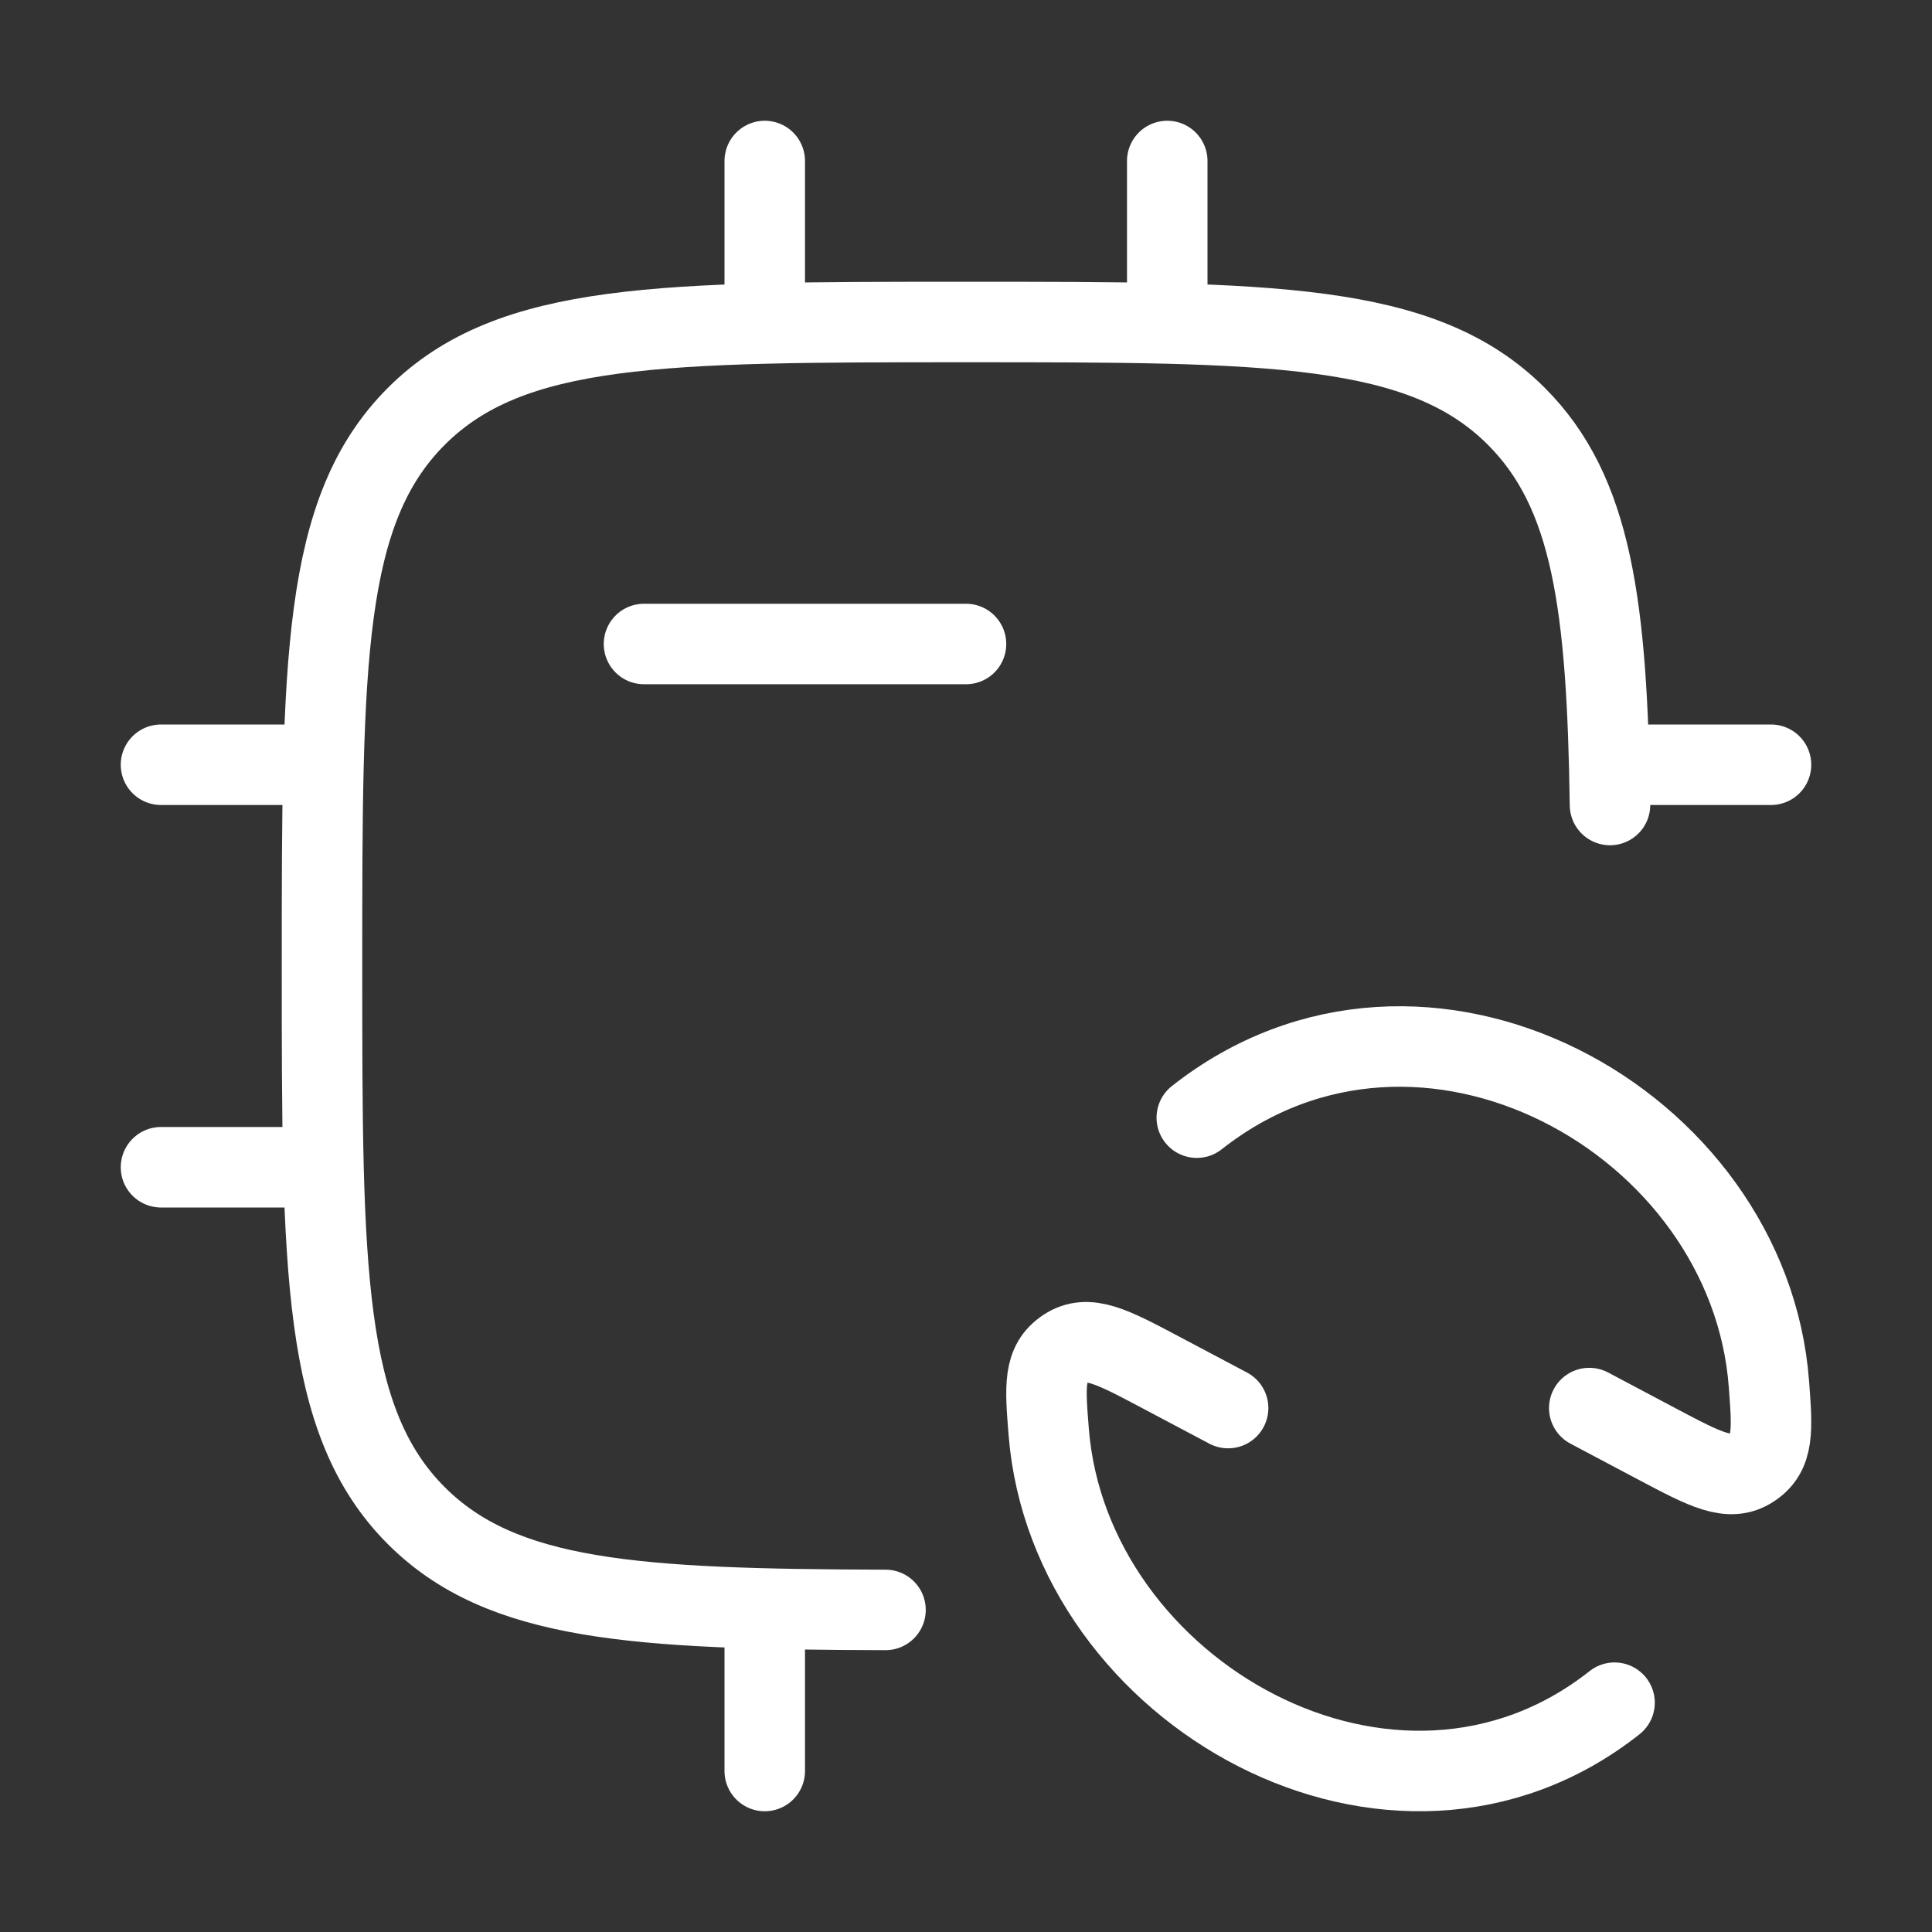
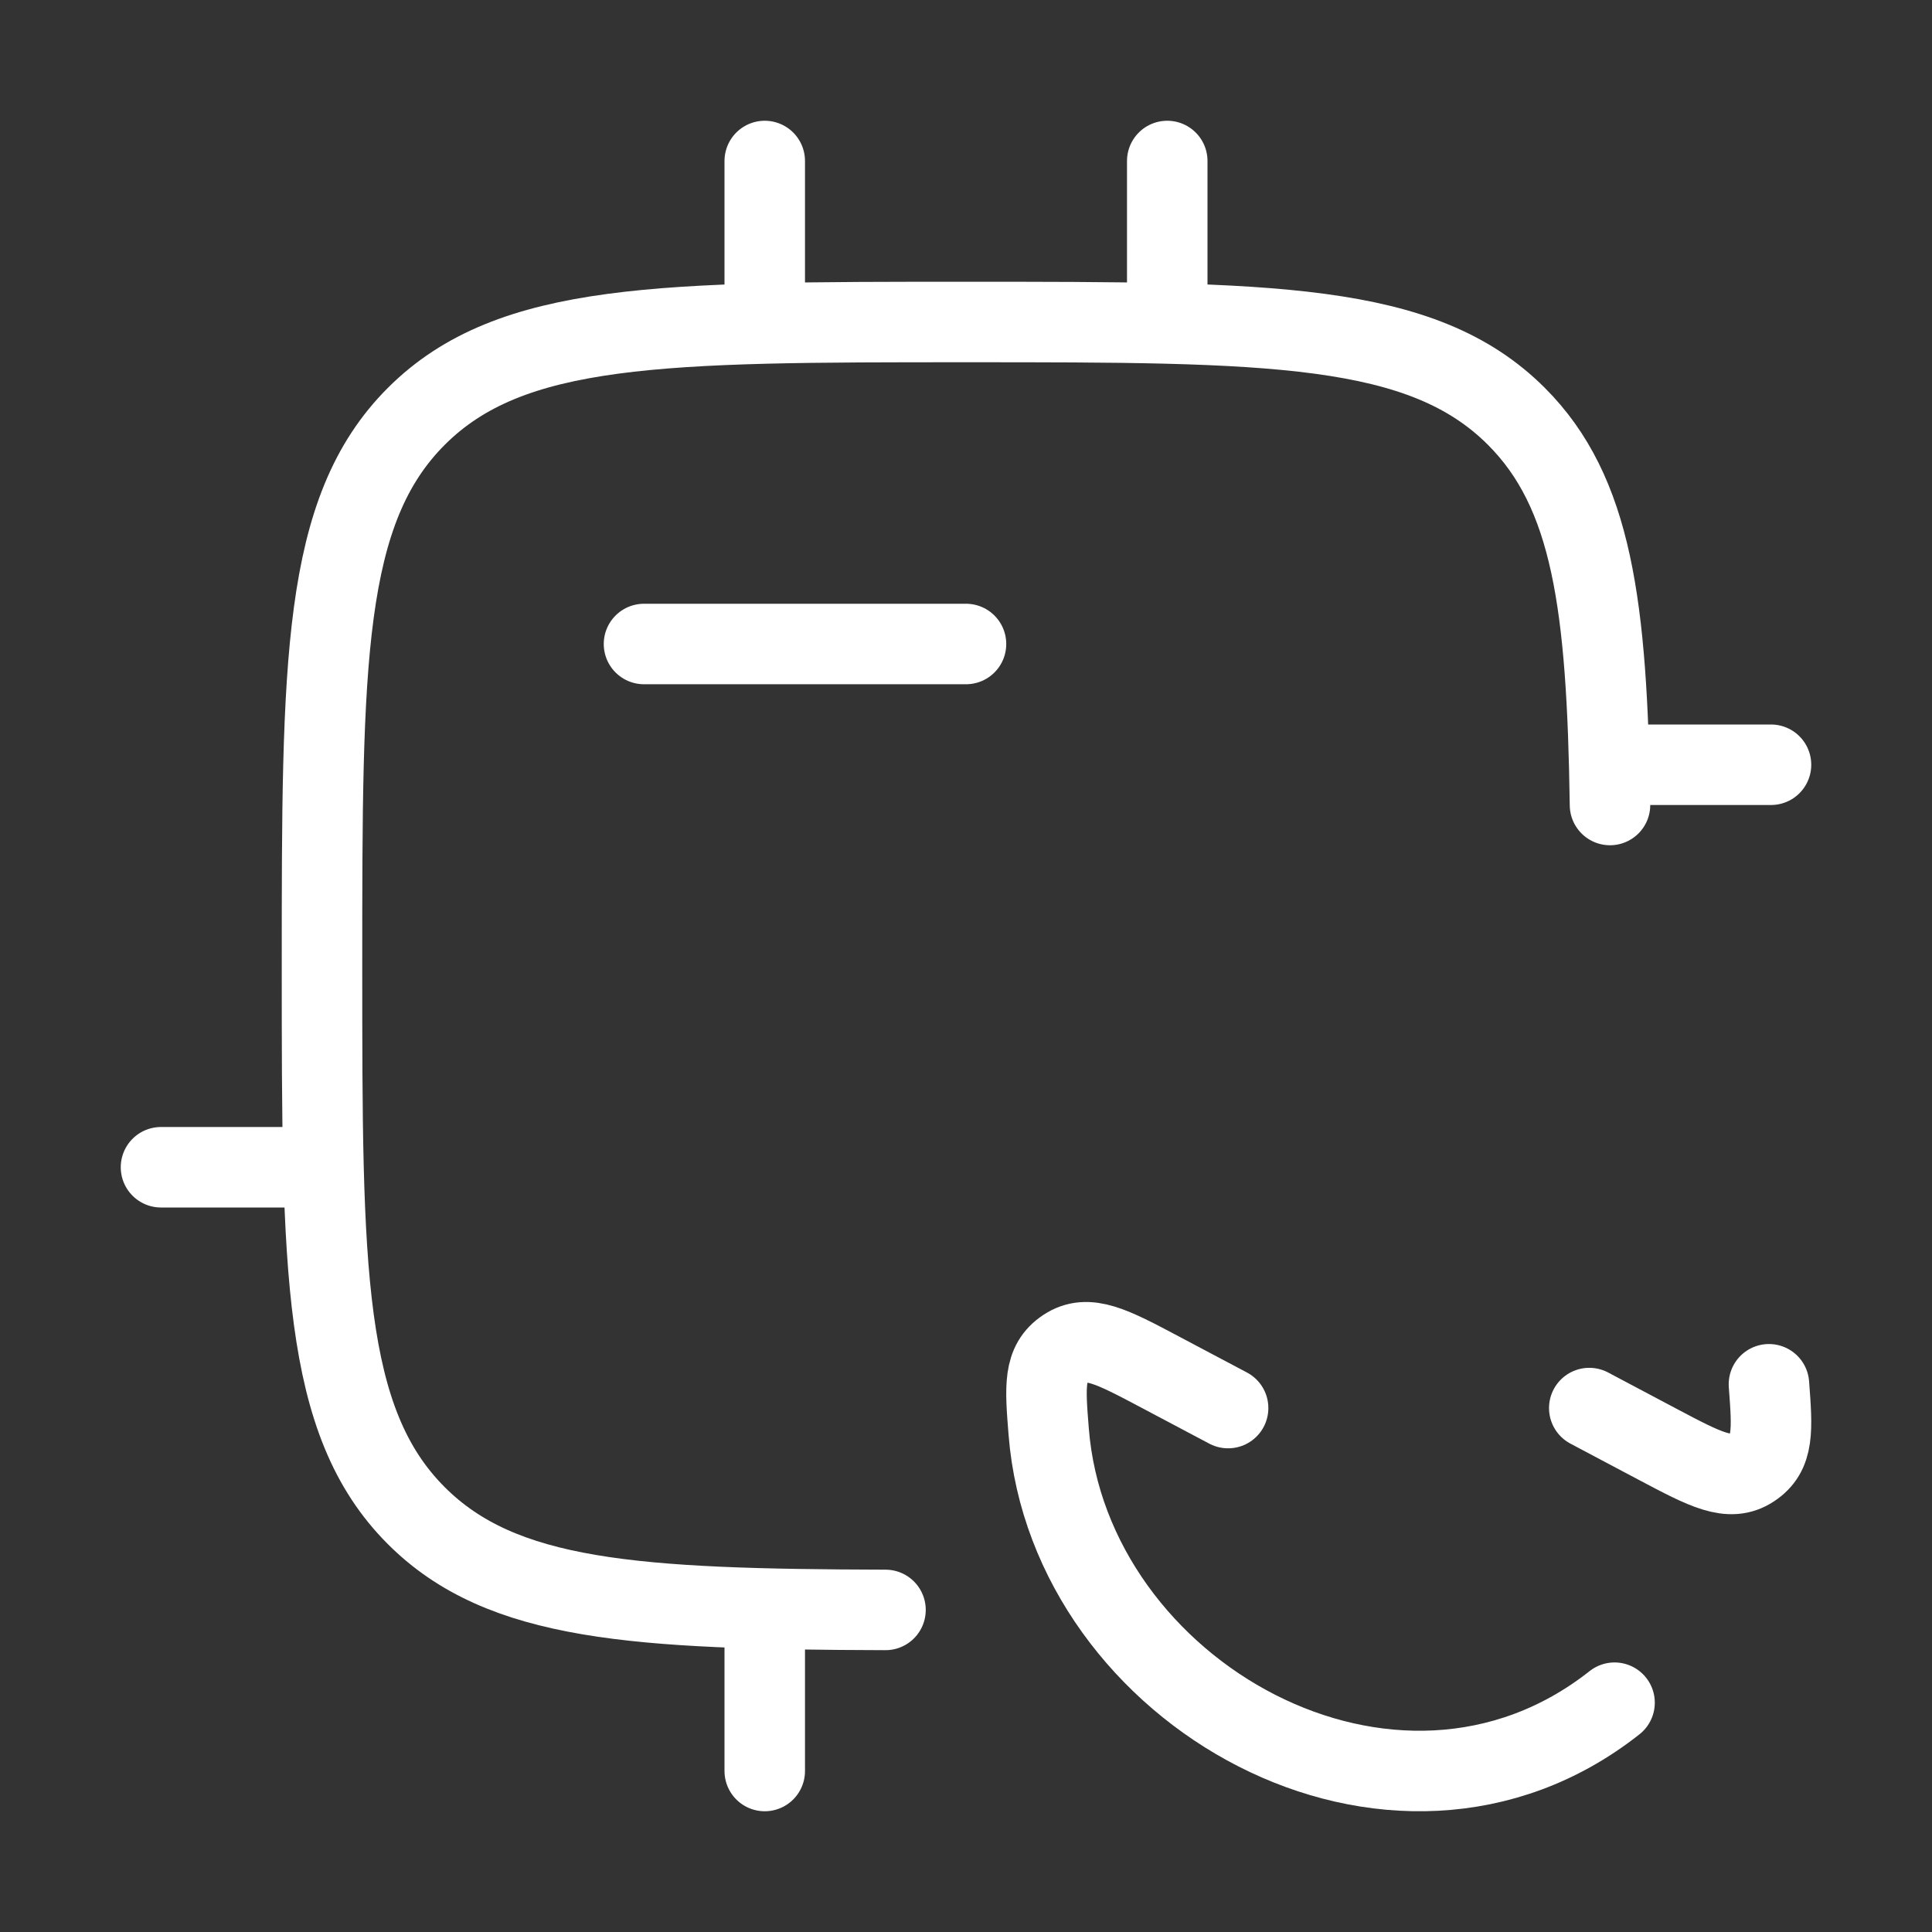
<svg xmlns="http://www.w3.org/2000/svg" width="48" height="48" viewBox="0 0 48 48" fill="none">
  <rect x="0" y="0" width="48" height="48" fill="#333333" stroke="none" />
  <path d="M40 20C39.928 15.041 39.56 12.229 37.673 10.343C35.329 8 31.555 8 24.009 8C16.462 8 12.689 8 10.344 10.343C8 12.686 8 16.457 8 24C8 31.542 8 35.314 10.344 37.657C12.471 39.782 15.773 39.98 22 39.998" stroke="white" stroke-width="2" stroke-linecap="round" stroke-linejoin="round" />
  <path d="M19 4V8" stroke="white" stroke-width="2" stroke-linecap="round" stroke-linejoin="round" />
-   <path d="M39.485 34.983L41.183 35.883C42.375 36.514 42.971 36.83 43.524 36.466C44.077 36.103 44.035 35.532 43.949 34.392C43.46 27.84 35.346 23.346 29.734 27.768M30.512 34.983L28.813 34.083C27.622 33.452 27.027 33.137 26.473 33.503C25.919 33.869 25.964 34.438 26.055 35.575C26.573 42.072 34.64 46.627 40.113 42.303" stroke="white" stroke-width="2" stroke-linecap="round" stroke-linejoin="round" />
+   <path d="M39.485 34.983L41.183 35.883C42.375 36.514 42.971 36.83 43.524 36.466C44.077 36.103 44.035 35.532 43.949 34.392M30.512 34.983L28.813 34.083C27.622 33.452 27.027 33.137 26.473 33.503C25.919 33.869 25.964 34.438 26.055 35.575C26.573 42.072 34.64 46.627 40.113 42.303" stroke="white" stroke-width="2" stroke-linecap="round" stroke-linejoin="round" />
  <path d="M29 4V8" stroke="white" stroke-width="2" stroke-linecap="round" stroke-linejoin="round" />
  <path d="M19 40V44" stroke="white" stroke-width="2" stroke-linecap="round" stroke-linejoin="round" />
-   <path d="M8 19H4" stroke="white" stroke-width="2" stroke-linecap="round" stroke-linejoin="round" />
  <path d="M8 29H4" stroke="white" stroke-width="2" stroke-linecap="round" stroke-linejoin="round" />
  <path d="M44 19H40" stroke="white" stroke-width="2" stroke-linecap="round" stroke-linejoin="round" />
  <path d="M24 16H16" stroke="white" stroke-width="2" stroke-linecap="round" stroke-linejoin="round" />
</svg>